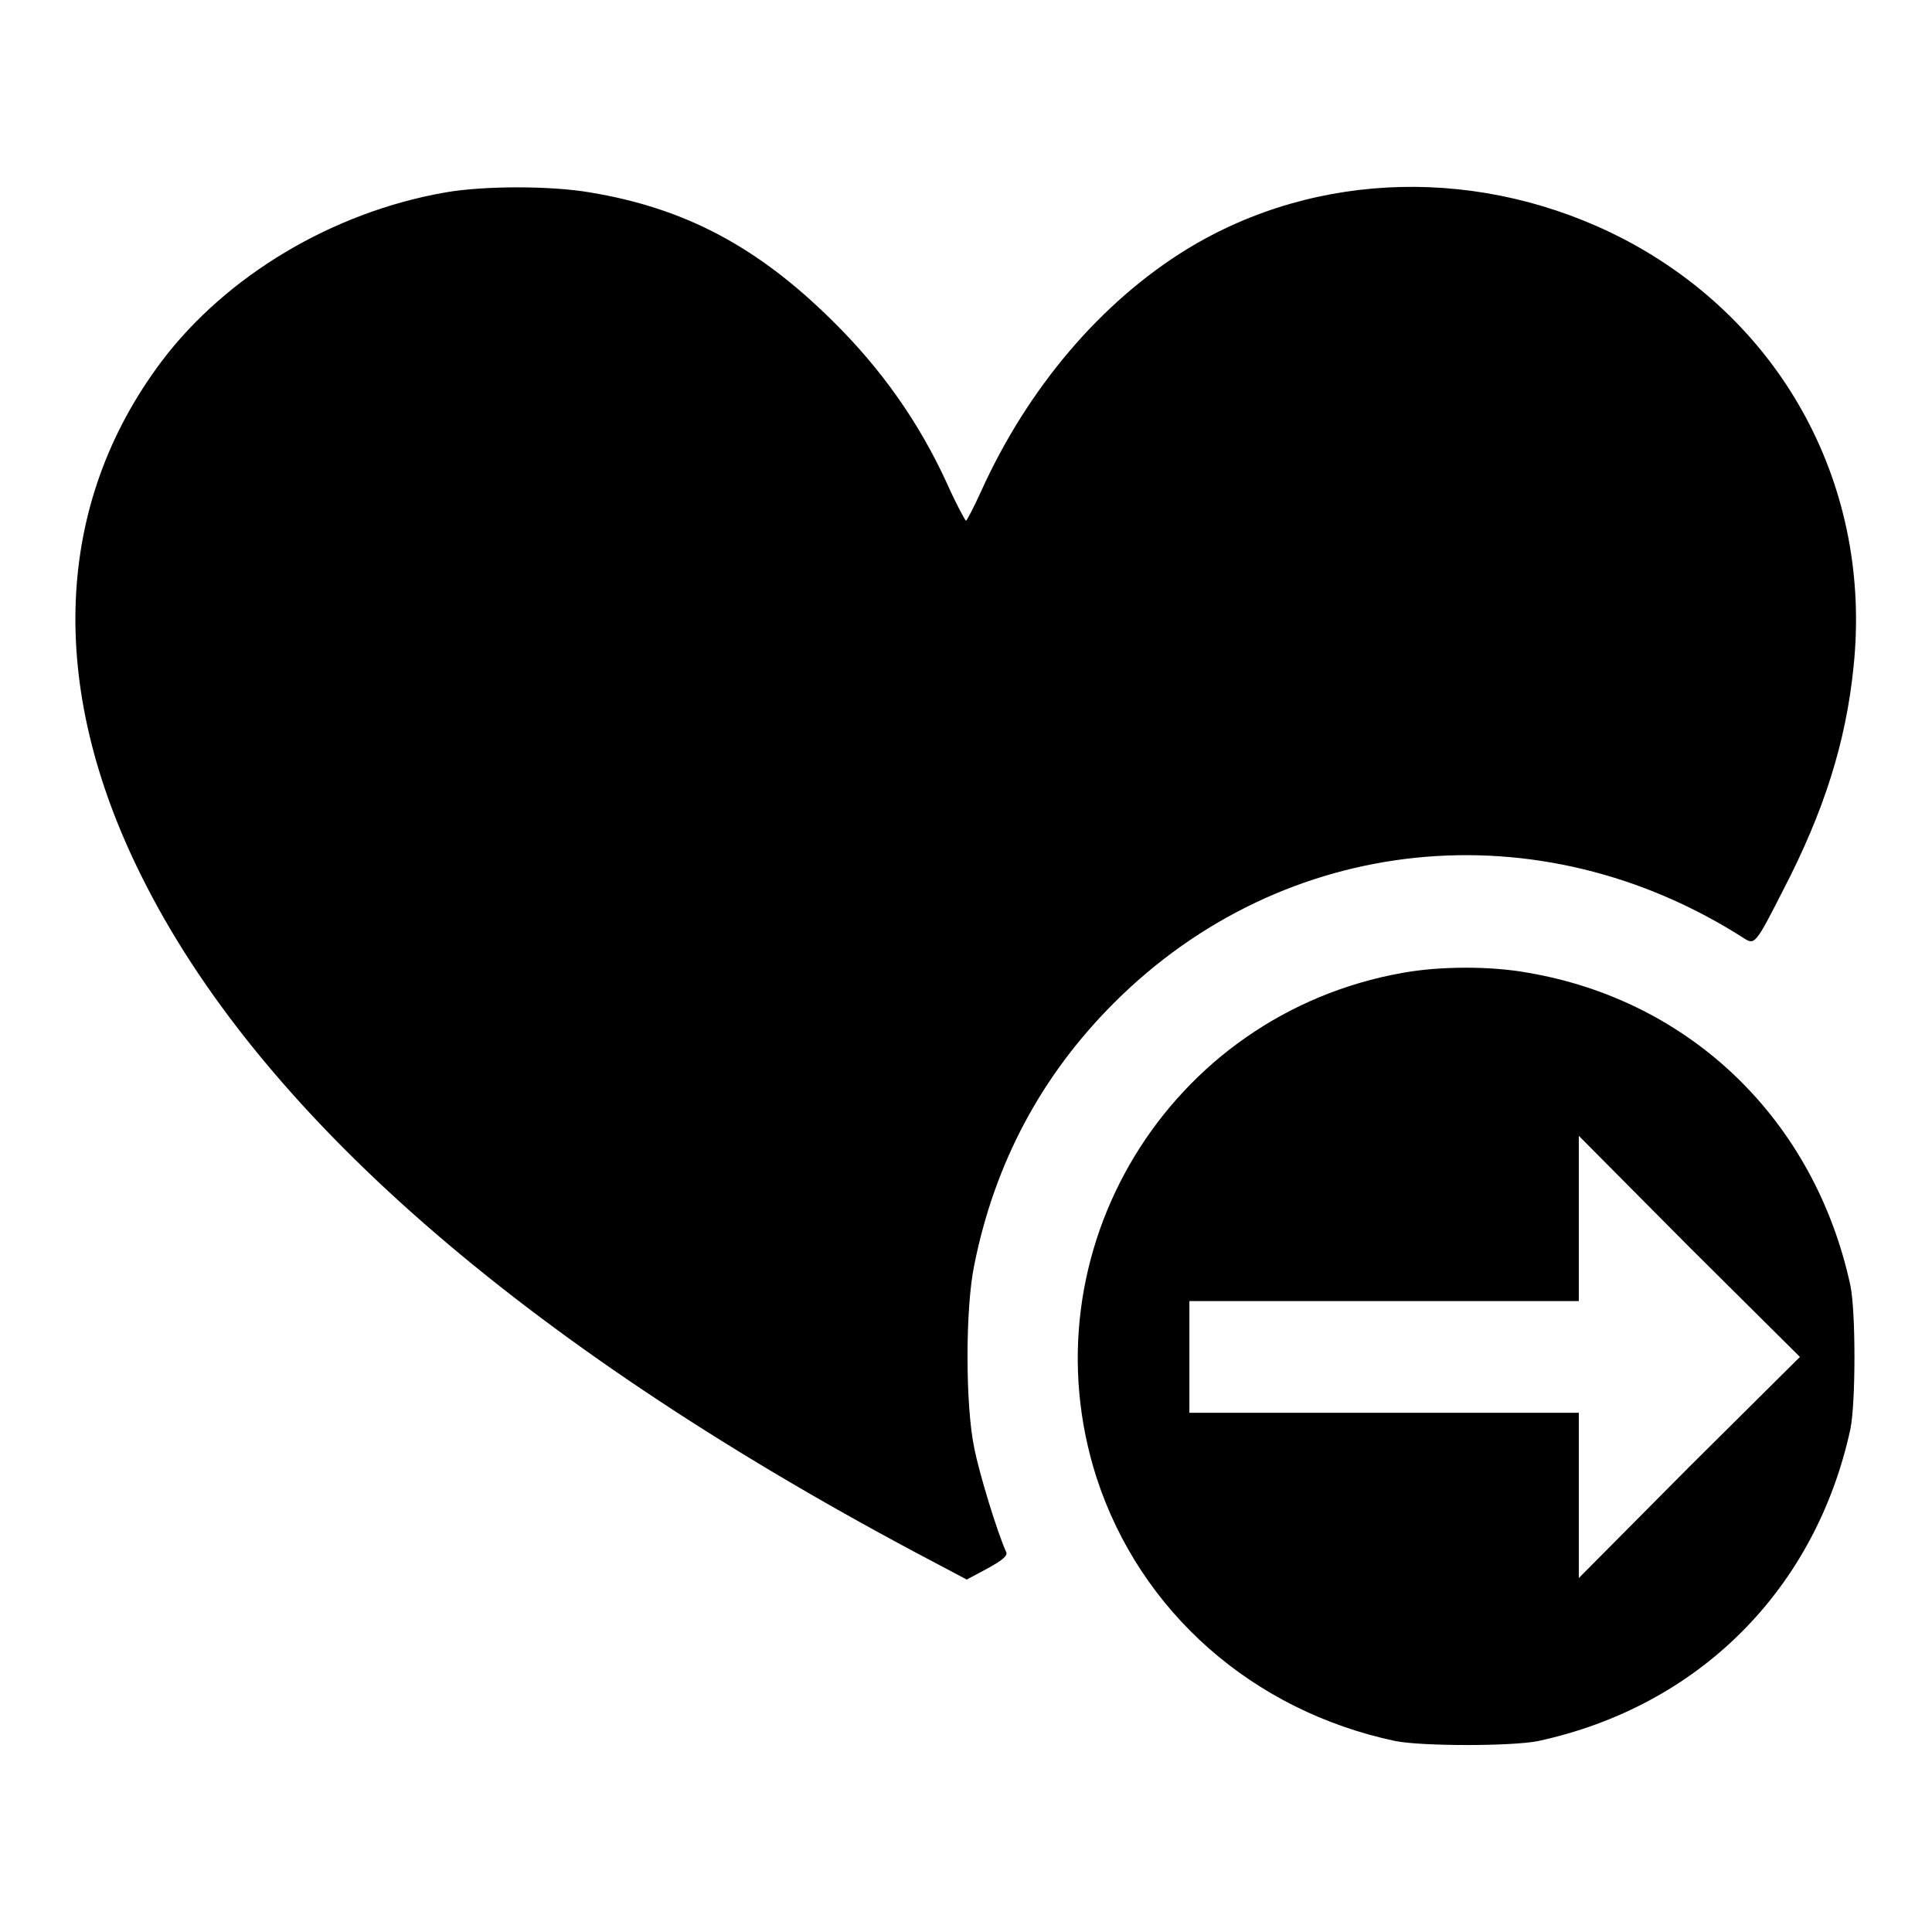
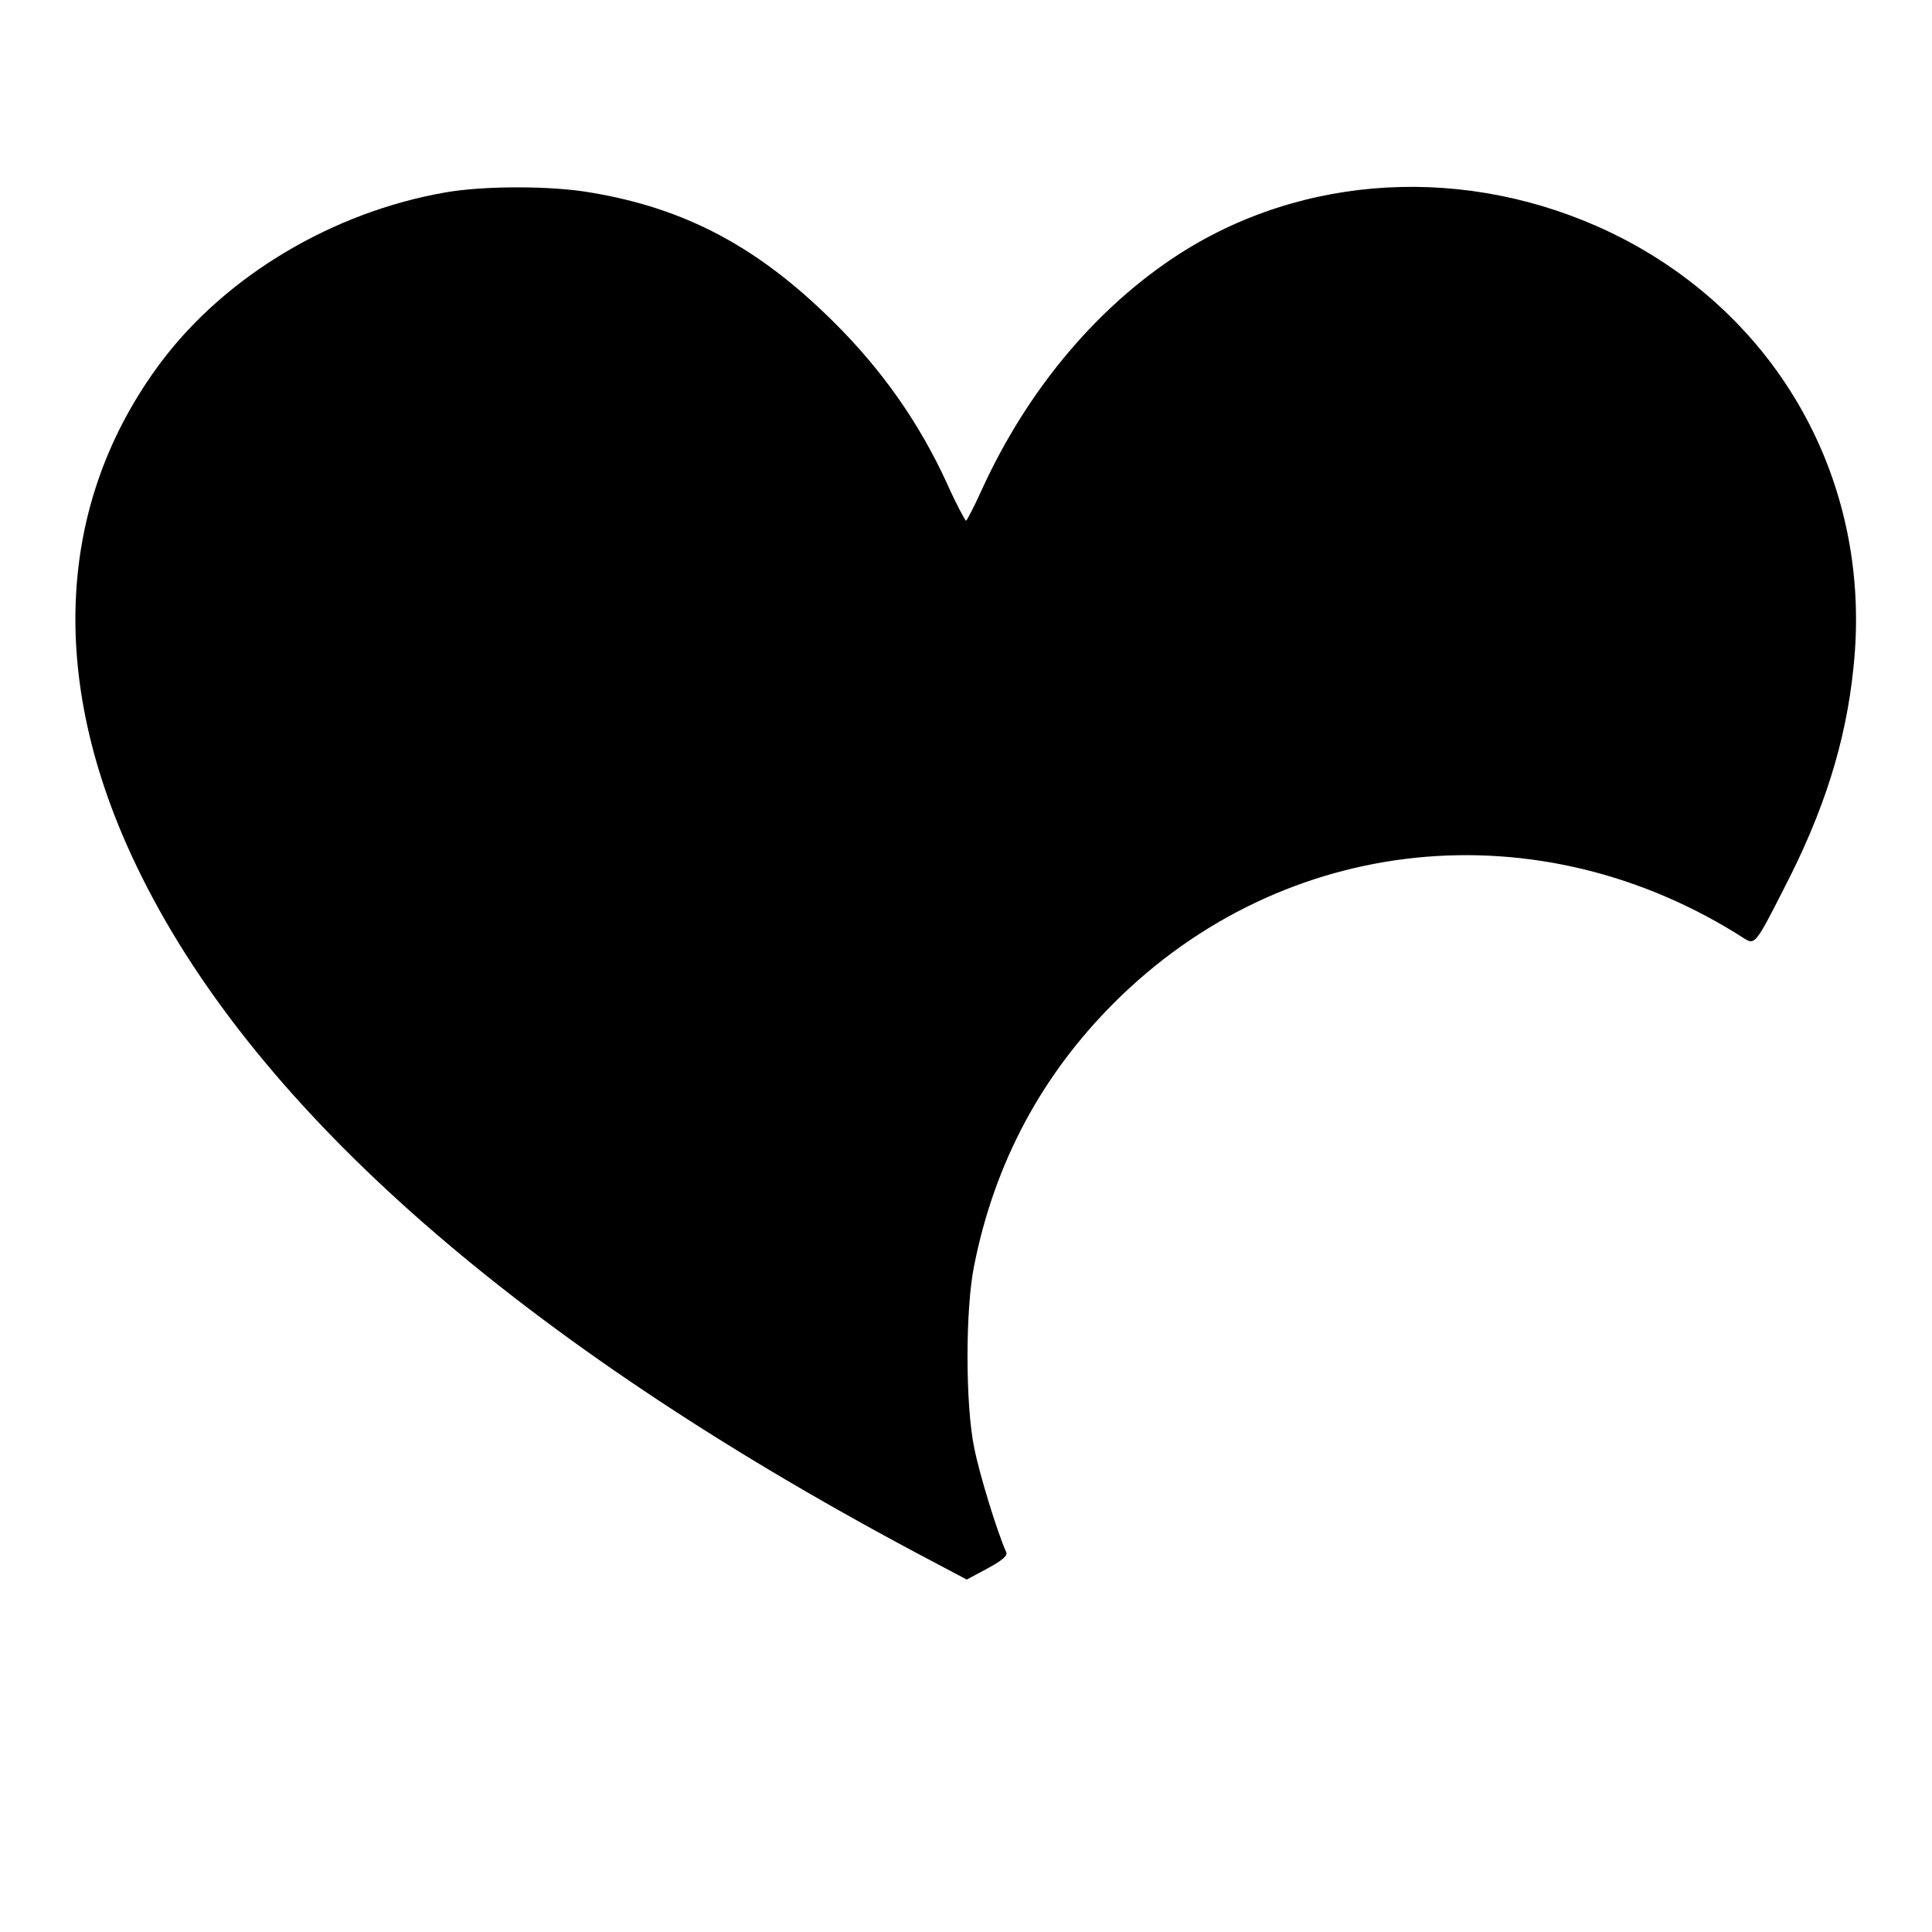
<svg xmlns="http://www.w3.org/2000/svg" version="1.1" x="0px" y="0px" viewBox="0 0 256 256" enable-background="new 0 0 256 256" xml:space="preserve">
  <g>
    <g>
      <g>
        <path fill="#000000" d="M59,25.5c-14.9,2.6-29,11-37.6,22.4C7.2,66.8,6.2,90.9,18.7,116c15.5,31.3,50.3,61.8,102.6,89.7l6.8,3.6l2.8-1.5c2-1.1,2.7-1.7,2.4-2.2c-1.2-2.7-3.5-10.2-4.2-13.7c-1.2-5.7-1.2-18.6,0-24.3c2.7-13.5,8.9-25.1,18.5-34.7c22.5-22.5,56.4-26,83.6-8.5c1.3,0.8,1.5,0.6,5.1-6.5c5.4-10.4,8.3-19.6,9.3-29.5c2.5-23.7-9.2-45.6-30.4-56.7c-18.7-9.7-40.7-9.2-57.9,1.3c-11.4,7-21.1,18.4-27.3,32.1c-1,2.2-1.9,3.9-2,3.9c-0.1,0-1.3-2.2-2.5-4.9c-3.7-8.1-8.7-15.2-15.2-21.6c-9.8-9.7-19.4-14.9-32.1-17C73,24.6,64.1,24.6,59,25.5z" />
-         <path fill="#000000" d="M185.9,128.9c-31.1,5.5-50.2,37-40.6,66.9c5.8,17.8,20.7,30.9,39.6,34.9c3.6,0.7,15.4,0.7,18.9,0c21.3-4.6,36.8-20.1,41.4-41.4c0.7-3.6,0.7-15.4,0-18.9c-4.7-21.9-21.1-37.8-42.7-41.5C197.6,128,190.9,128,185.9,128.9z M223.8,194.4l-14.6,14.7v-11v-10.9h-25.8h-25.8v-7.4v-7.4h25.8h25.8v-10.9v-11l14.6,14.7l14.7,14.6L223.8,194.4z" />
      </g>
    </g>
  </g>
</svg>